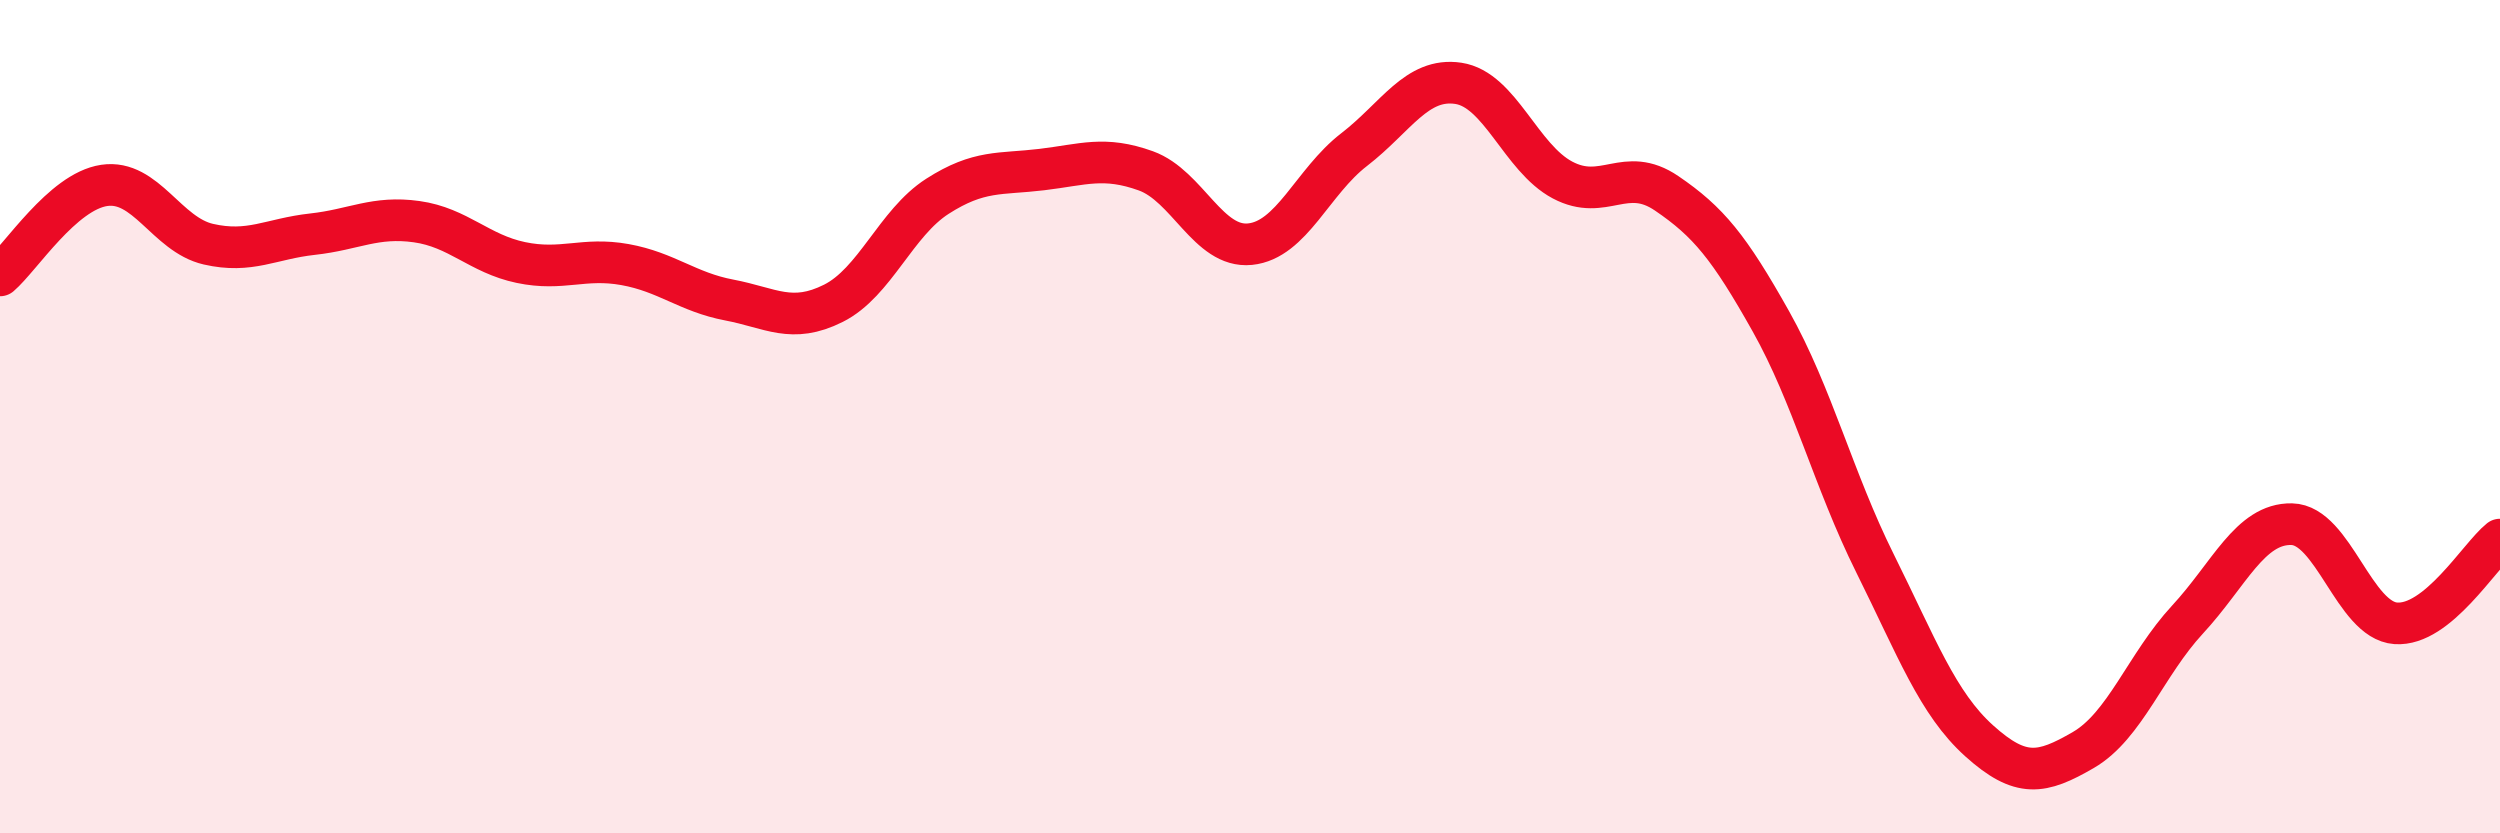
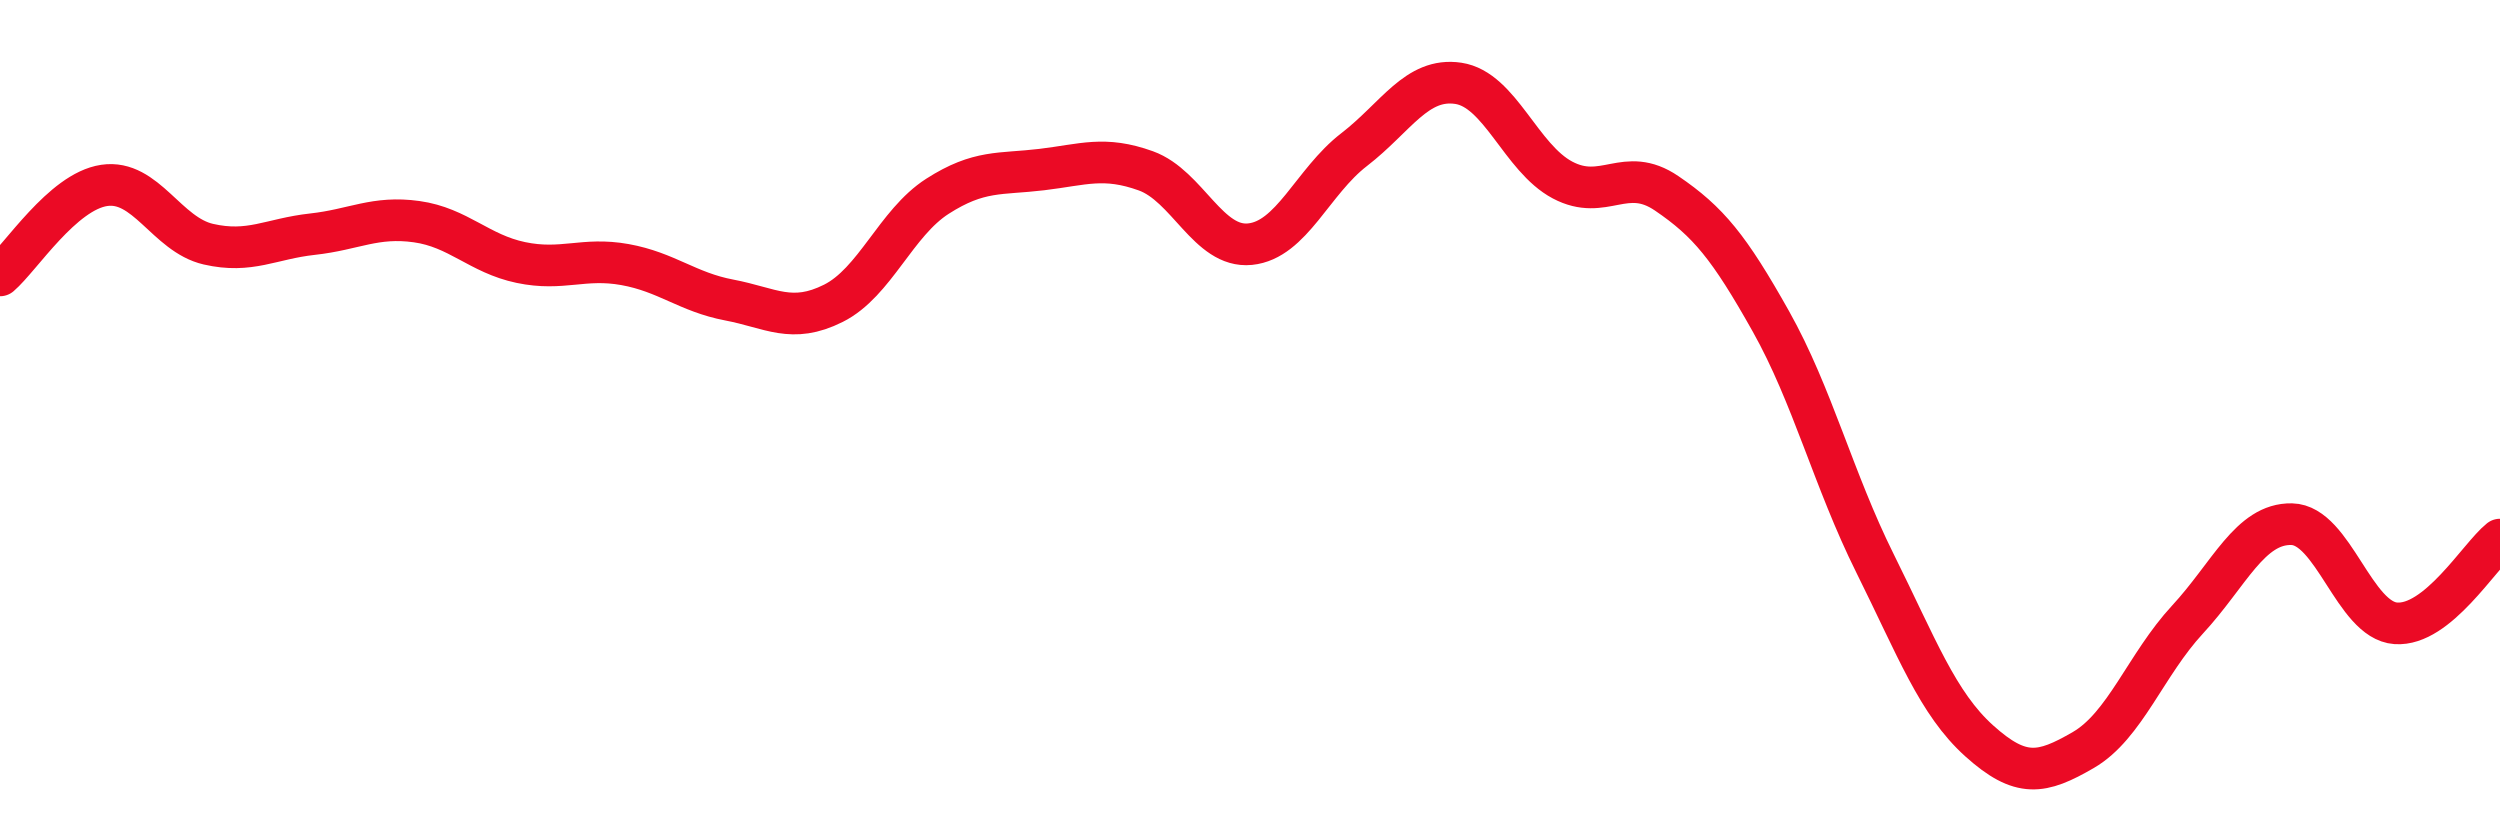
<svg xmlns="http://www.w3.org/2000/svg" width="60" height="20" viewBox="0 0 60 20">
-   <path d="M 0,6.61 C 0.5,6.18 1.5,4.6 2.5,4.45 C 3.5,4.3 4,5.63 5,5.86 C 6,6.09 6.5,5.73 7.5,5.62 C 8.5,5.51 9,5.18 10,5.32 C 11,5.46 11.5,6.09 12.5,6.3 C 13.5,6.51 14,6.17 15,6.35 C 16,6.53 16.5,7.01 17.5,7.2 C 18.5,7.39 19,7.78 20,7.28 C 21,6.78 21.5,5.35 22.5,4.71 C 23.5,4.07 24,4.19 25,4.07 C 26,3.95 26.5,3.74 27.5,4.1 C 28.5,4.46 29,5.96 30,5.86 C 31,5.76 31.5,4.36 32.5,3.59 C 33.5,2.82 34,1.85 35,2 C 36,2.15 36.5,3.79 37.5,4.32 C 38.5,4.85 39,3.96 40,4.64 C 41,5.32 41.5,5.93 42.5,7.71 C 43.5,9.49 44,11.51 45,13.52 C 46,15.53 46.5,16.88 47.5,17.78 C 48.5,18.68 49,18.58 50,18 C 51,17.42 51.5,15.95 52.5,14.87 C 53.5,13.79 54,12.56 55,12.58 C 56,12.6 56.5,14.89 57.5,14.96 C 58.5,15.03 59.5,13.35 60,12.95L60 20L0 20Z" fill="#EB0A25" opacity="0.1" stroke-linecap="round" stroke-linejoin="round" />
  <path d="M 0,6.61 C 0.5,6.18 1.5,4.6 2.5,4.45 C 3.5,4.3 4,5.63 5,5.86 C 6,6.09 6.5,5.73 7.5,5.62 C 8.5,5.51 9,5.18 10,5.32 C 11,5.46 11.5,6.09 12.5,6.3 C 13.5,6.51 14,6.17 15,6.35 C 16,6.53 16.5,7.01 17.5,7.2 C 18.5,7.39 19,7.78 20,7.28 C 21,6.78 21.5,5.35 22.5,4.71 C 23.5,4.07 24,4.19 25,4.07 C 26,3.95 26.5,3.74 27.5,4.1 C 28.5,4.46 29,5.96 30,5.86 C 31,5.76 31.5,4.36 32.5,3.59 C 33.5,2.82 34,1.85 35,2 C 36,2.15 36.5,3.79 37.5,4.32 C 38.5,4.85 39,3.96 40,4.64 C 41,5.32 41.5,5.93 42.5,7.71 C 43.5,9.49 44,11.51 45,13.52 C 46,15.53 46.5,16.88 47.5,17.78 C 48.5,18.68 49,18.58 50,18 C 51,17.42 51.5,15.95 52.5,14.87 C 53.5,13.79 54,12.56 55,12.58 C 56,12.6 56.5,14.89 57.5,14.96 C 58.5,15.03 59.5,13.35 60,12.95" stroke="#EB0A25" stroke-width="1" fill="none" stroke-linecap="round" stroke-linejoin="round" />
</svg>